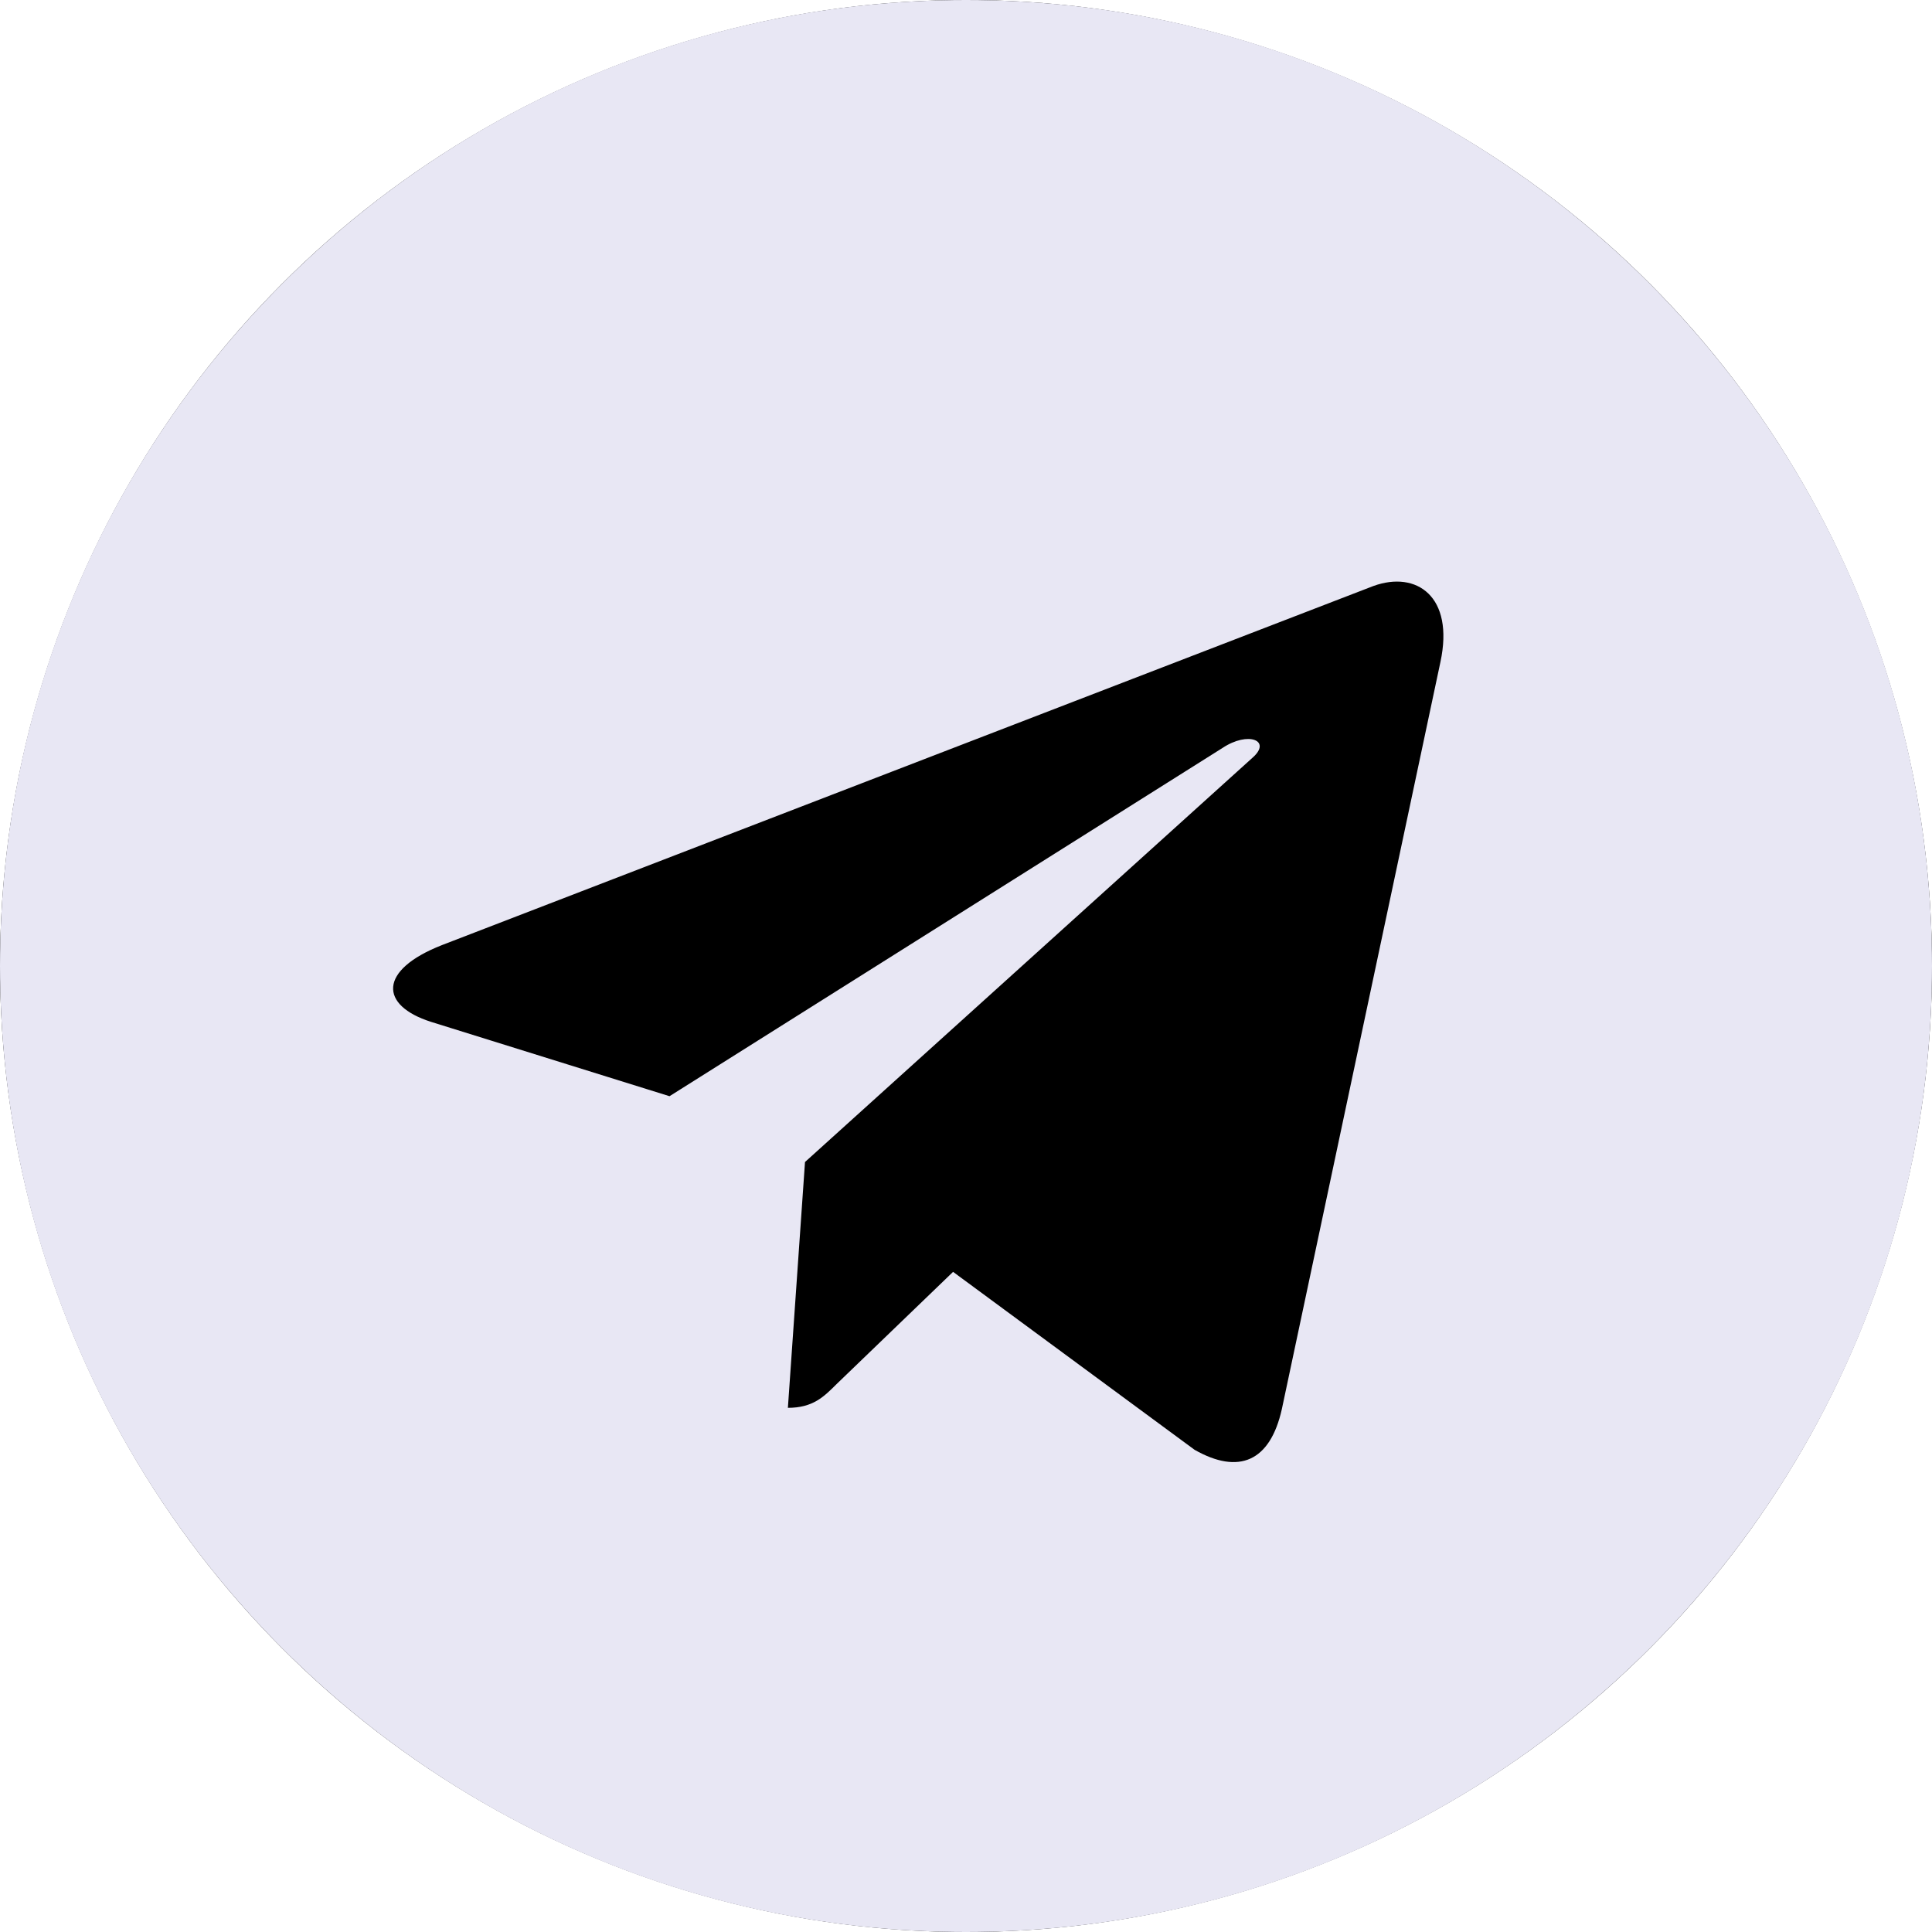
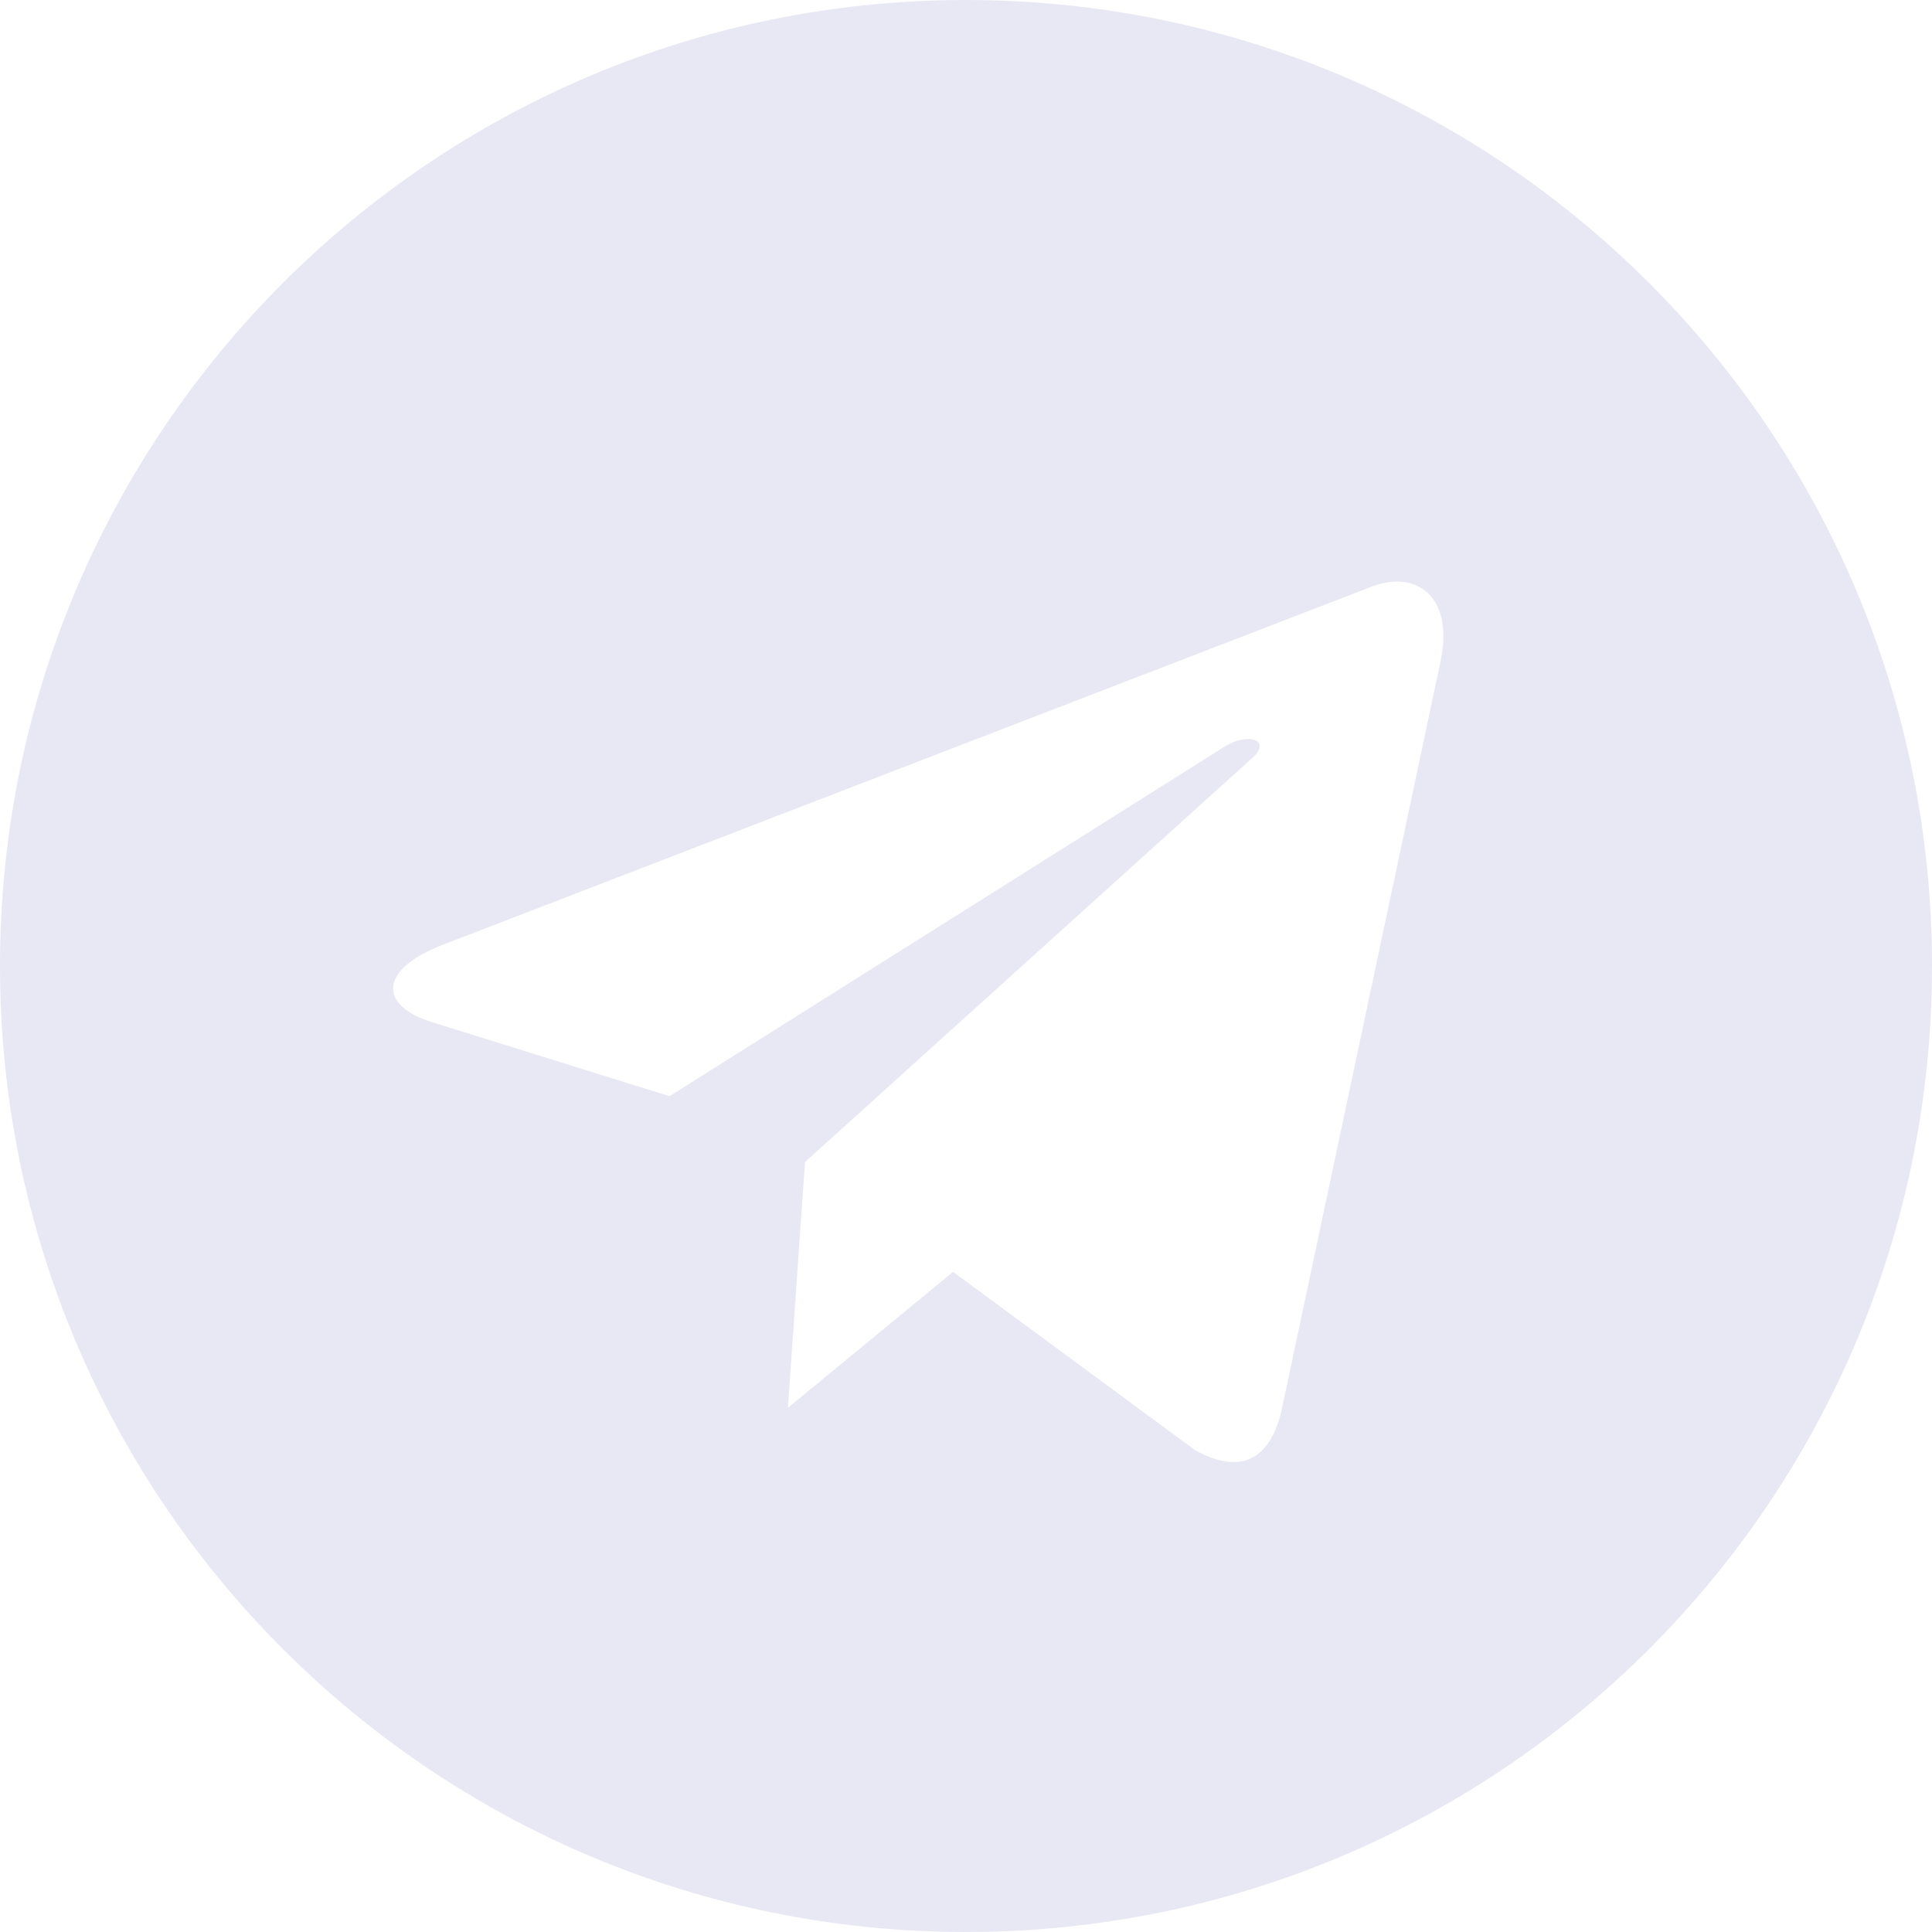
<svg xmlns="http://www.w3.org/2000/svg" width="48" height="48" viewBox="0 0 48 48" fill="none">
-   <circle cx="24" cy="24" r="24" fill="black" />
-   <path fill-rule="evenodd" clip-rule="evenodd" d="M48 24C48 37.255 37.255 48 24 48C10.745 48 0 37.255 0 24C0 10.745 10.745 0 24 0C37.255 0 48 10.745 48 24ZM34.122 14.559L10.982 23.48C9.395 24.102 9.424 24.979 10.71 25.388L16.634 27.235L30.374 18.582C31.012 18.158 31.604 18.398 31.12 18.824L20 28.87L19.575 34.977C20.195 34.977 20.465 34.706 20.785 34.387L23.679 31.599L29.679 36.02C30.773 36.641 31.556 36.32 31.848 35.005L35.788 16.443C36.134 14.82 35.196 14.17 34.122 14.559Z" fill="#E8E7F4" />
+   <path fill-rule="evenodd" clip-rule="evenodd" d="M48 24C48 37.255 37.255 48 24 48C10.745 48 0 37.255 0 24C0 10.745 10.745 0 24 0C37.255 0 48 10.745 48 24ZM34.122 14.559L10.982 23.48C9.395 24.102 9.424 24.979 10.71 25.388L16.634 27.235L30.374 18.582C31.012 18.158 31.604 18.398 31.12 18.824L20 28.87L19.575 34.977L23.679 31.599L29.679 36.02C30.773 36.641 31.556 36.32 31.848 35.005L35.788 16.443C36.134 14.82 35.196 14.17 34.122 14.559Z" fill="#E8E7F4" />
</svg>